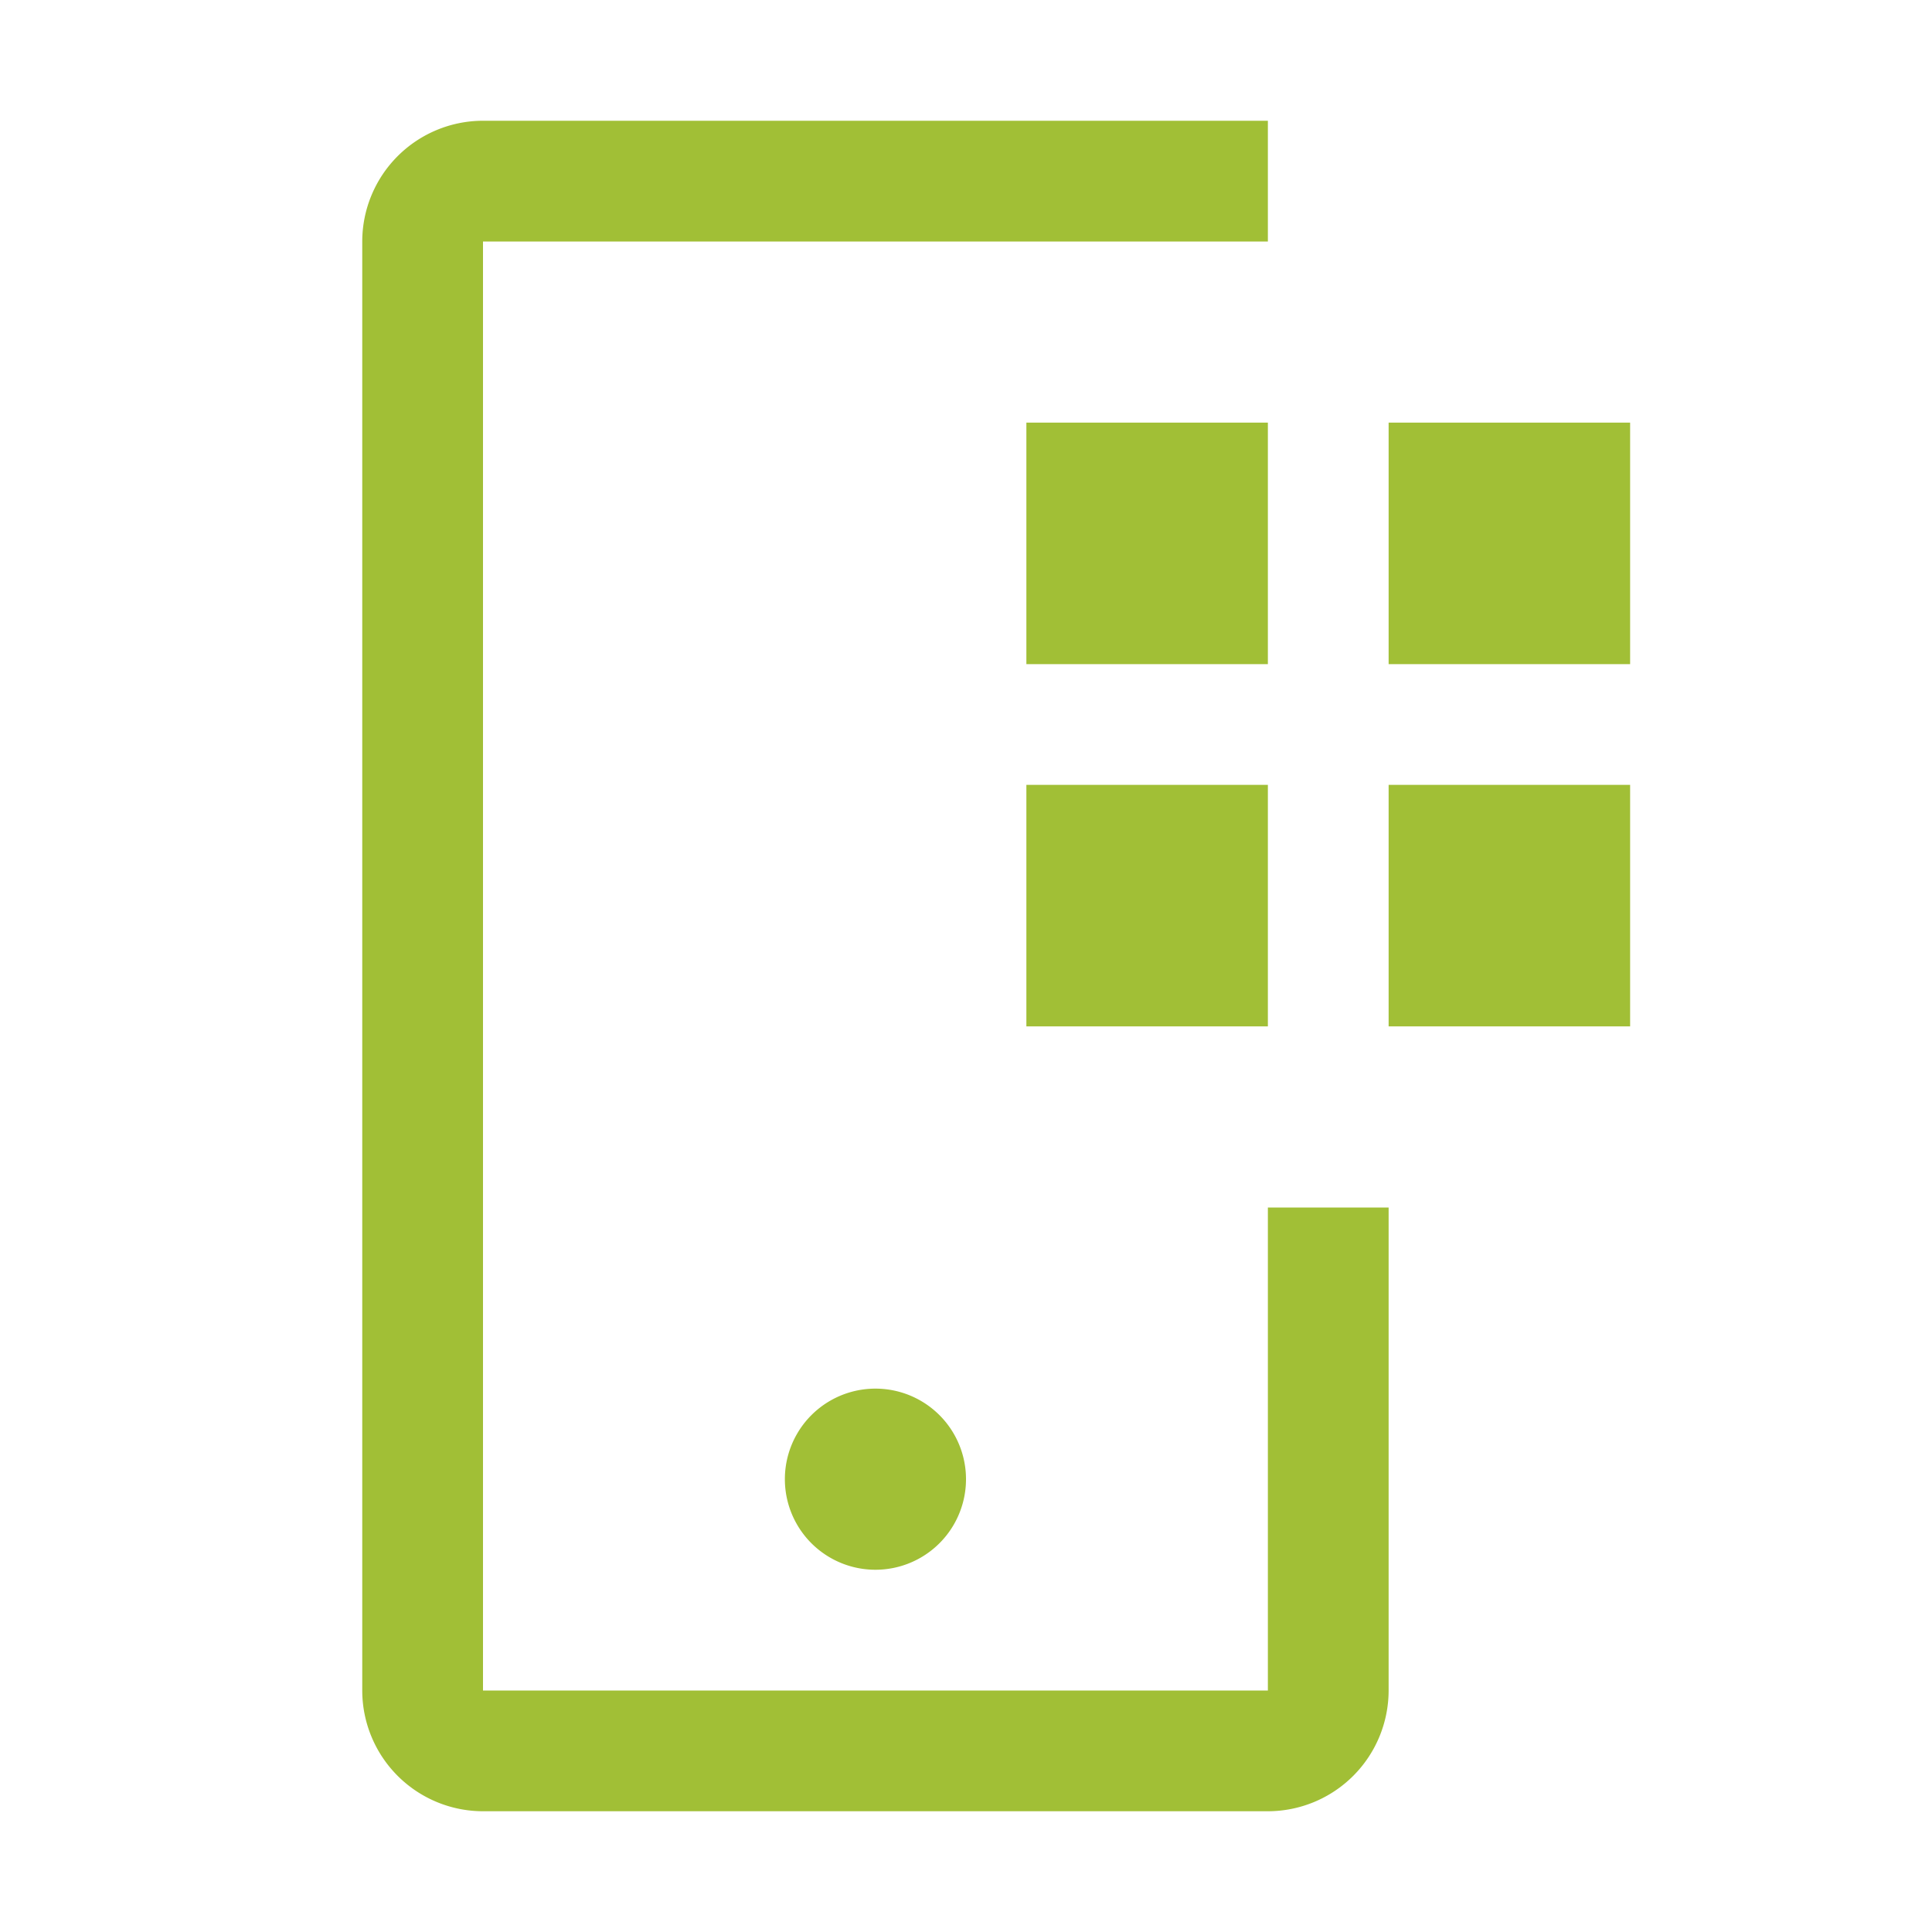
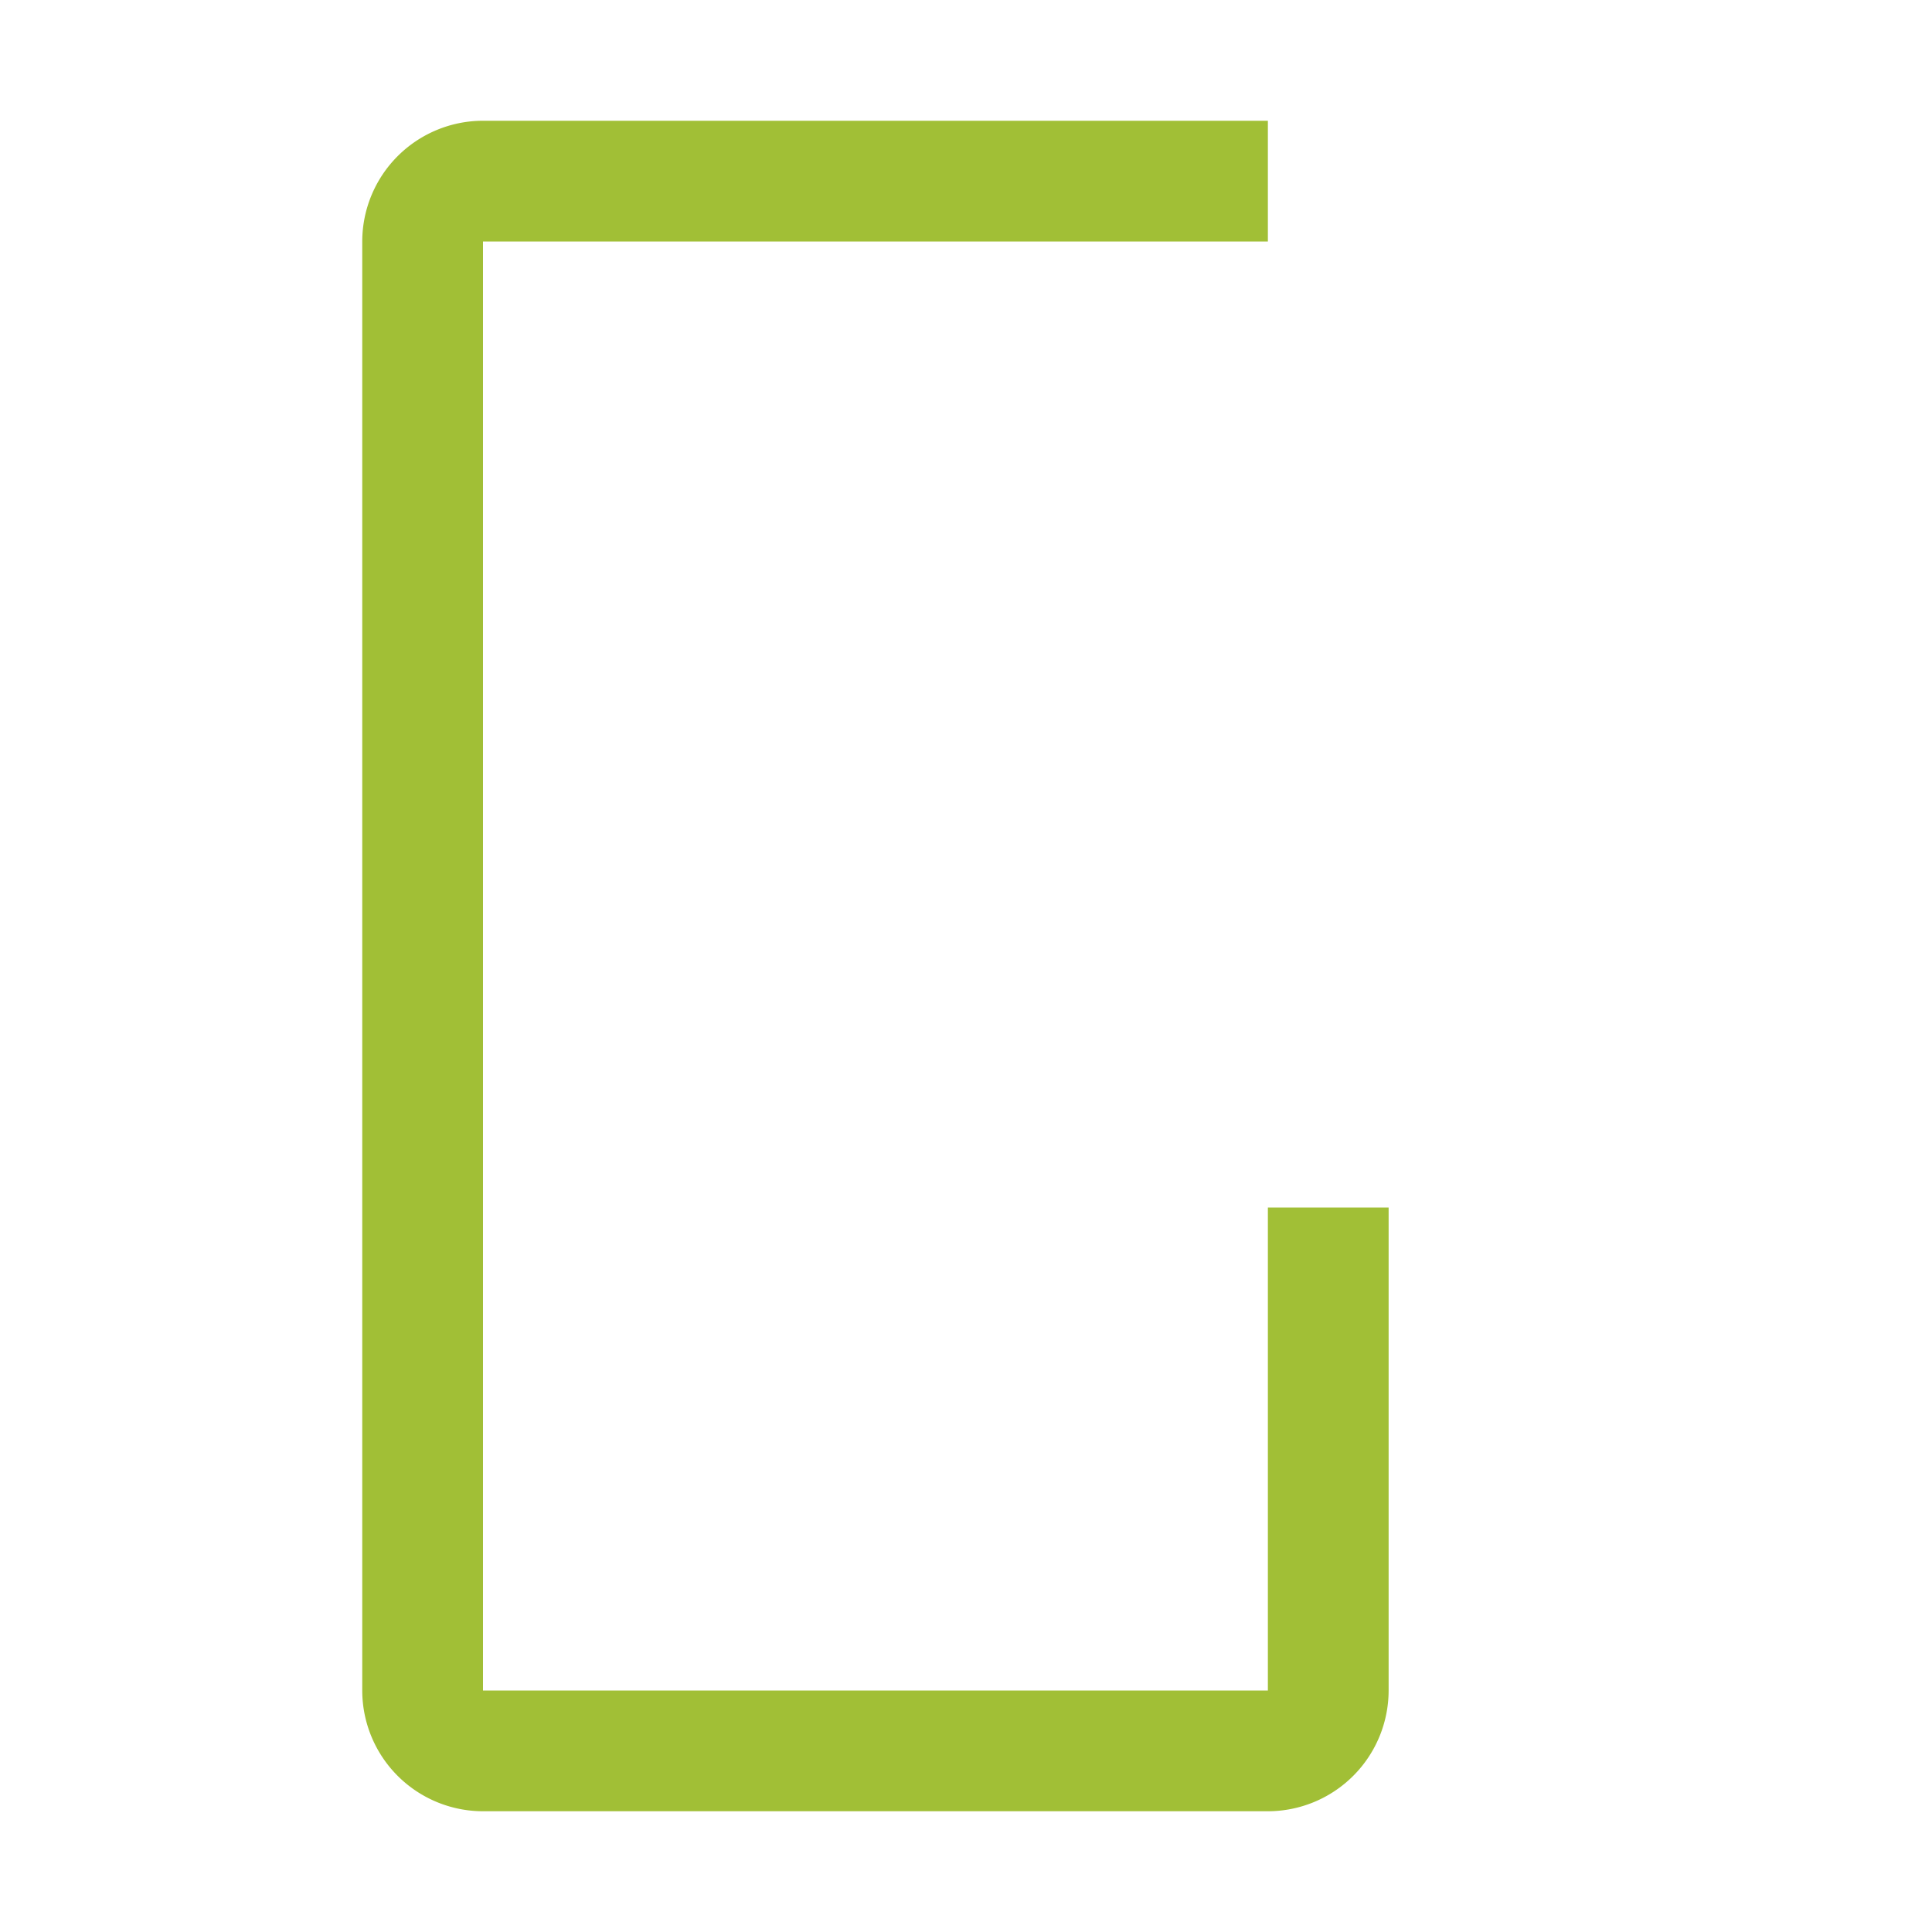
<svg xmlns="http://www.w3.org/2000/svg" width="48" height="48" fill="none">
-   <path fill="#A1BF36" d="M34.5 10.5h6v6h-6zm0 9h6v6h-6zm-9-9h6v6h-6zm0 9h6v6h-6zM21.75 39a2.25 2.25 0 1 0 0-4.5 2.25 2.25 0 0 0 0 4.5" />
  <path fill="#A1BF36" d="M31.5 45H12a3.003 3.003 0 0 1-3-3V6a3.003 3.003 0 0 1 3-3h19.5v3H12v36h19.5V30h3v12a3.003 3.003 0 0 1-3 3" />
</svg>